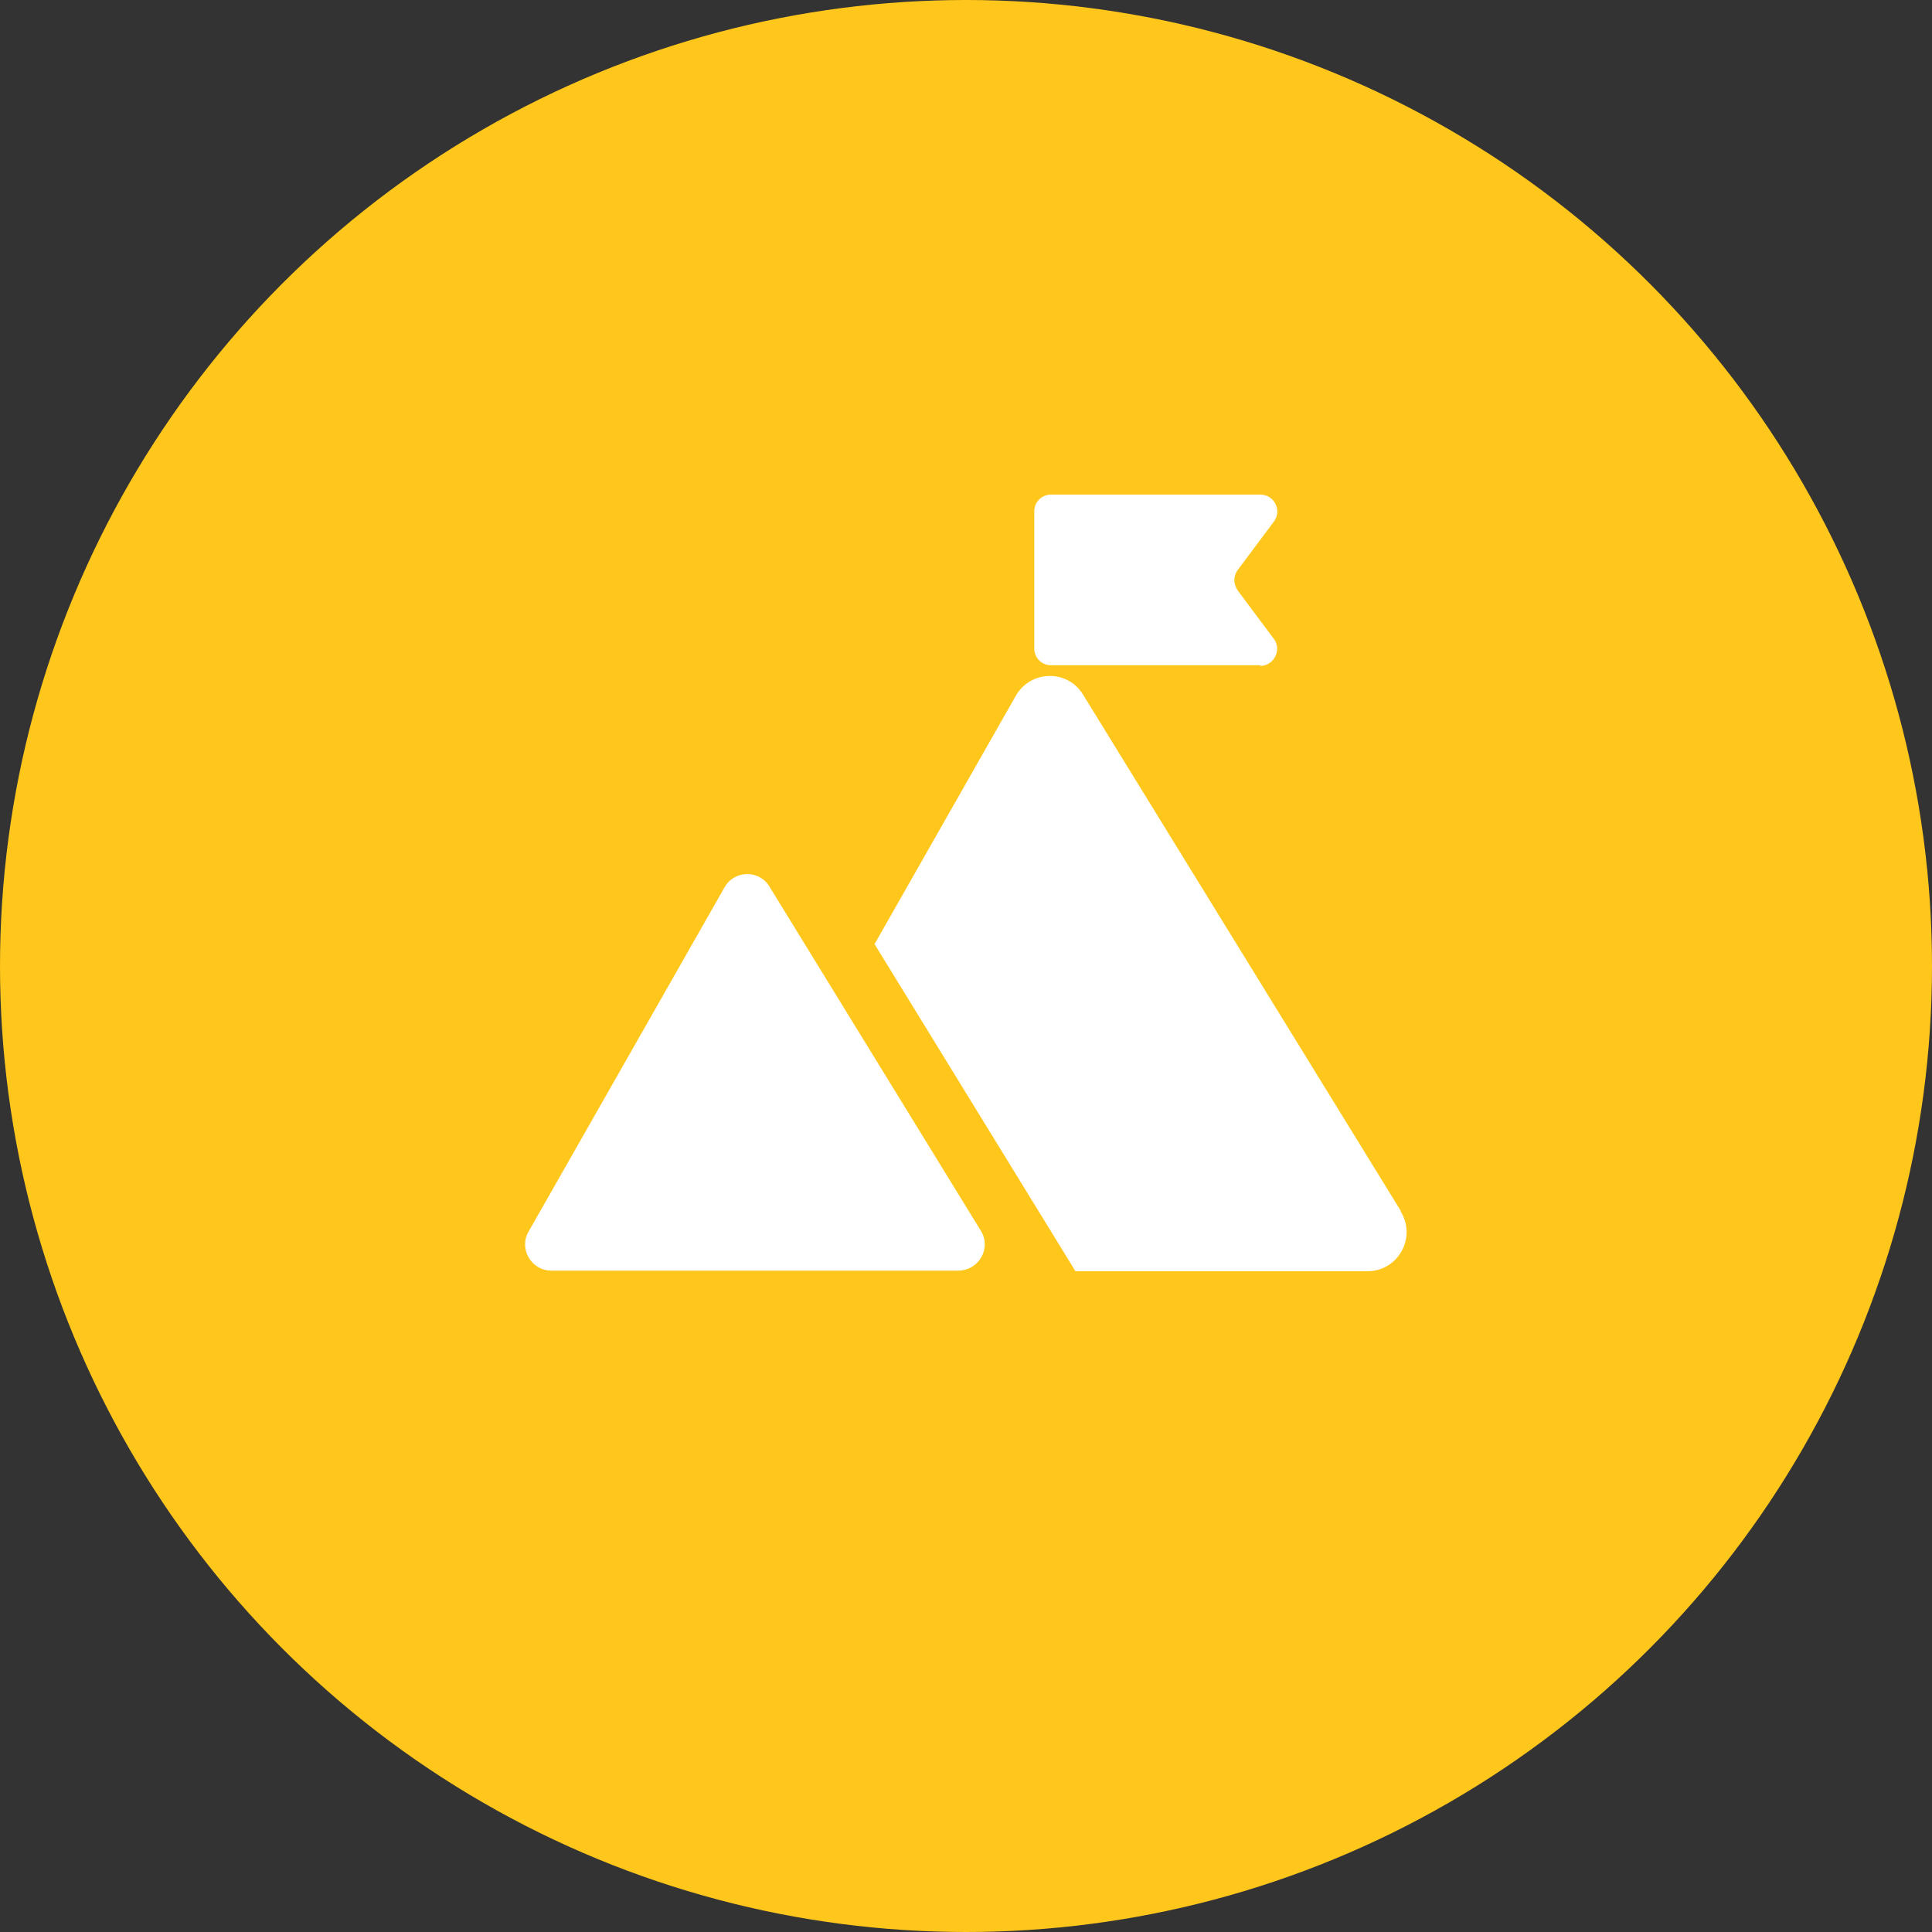
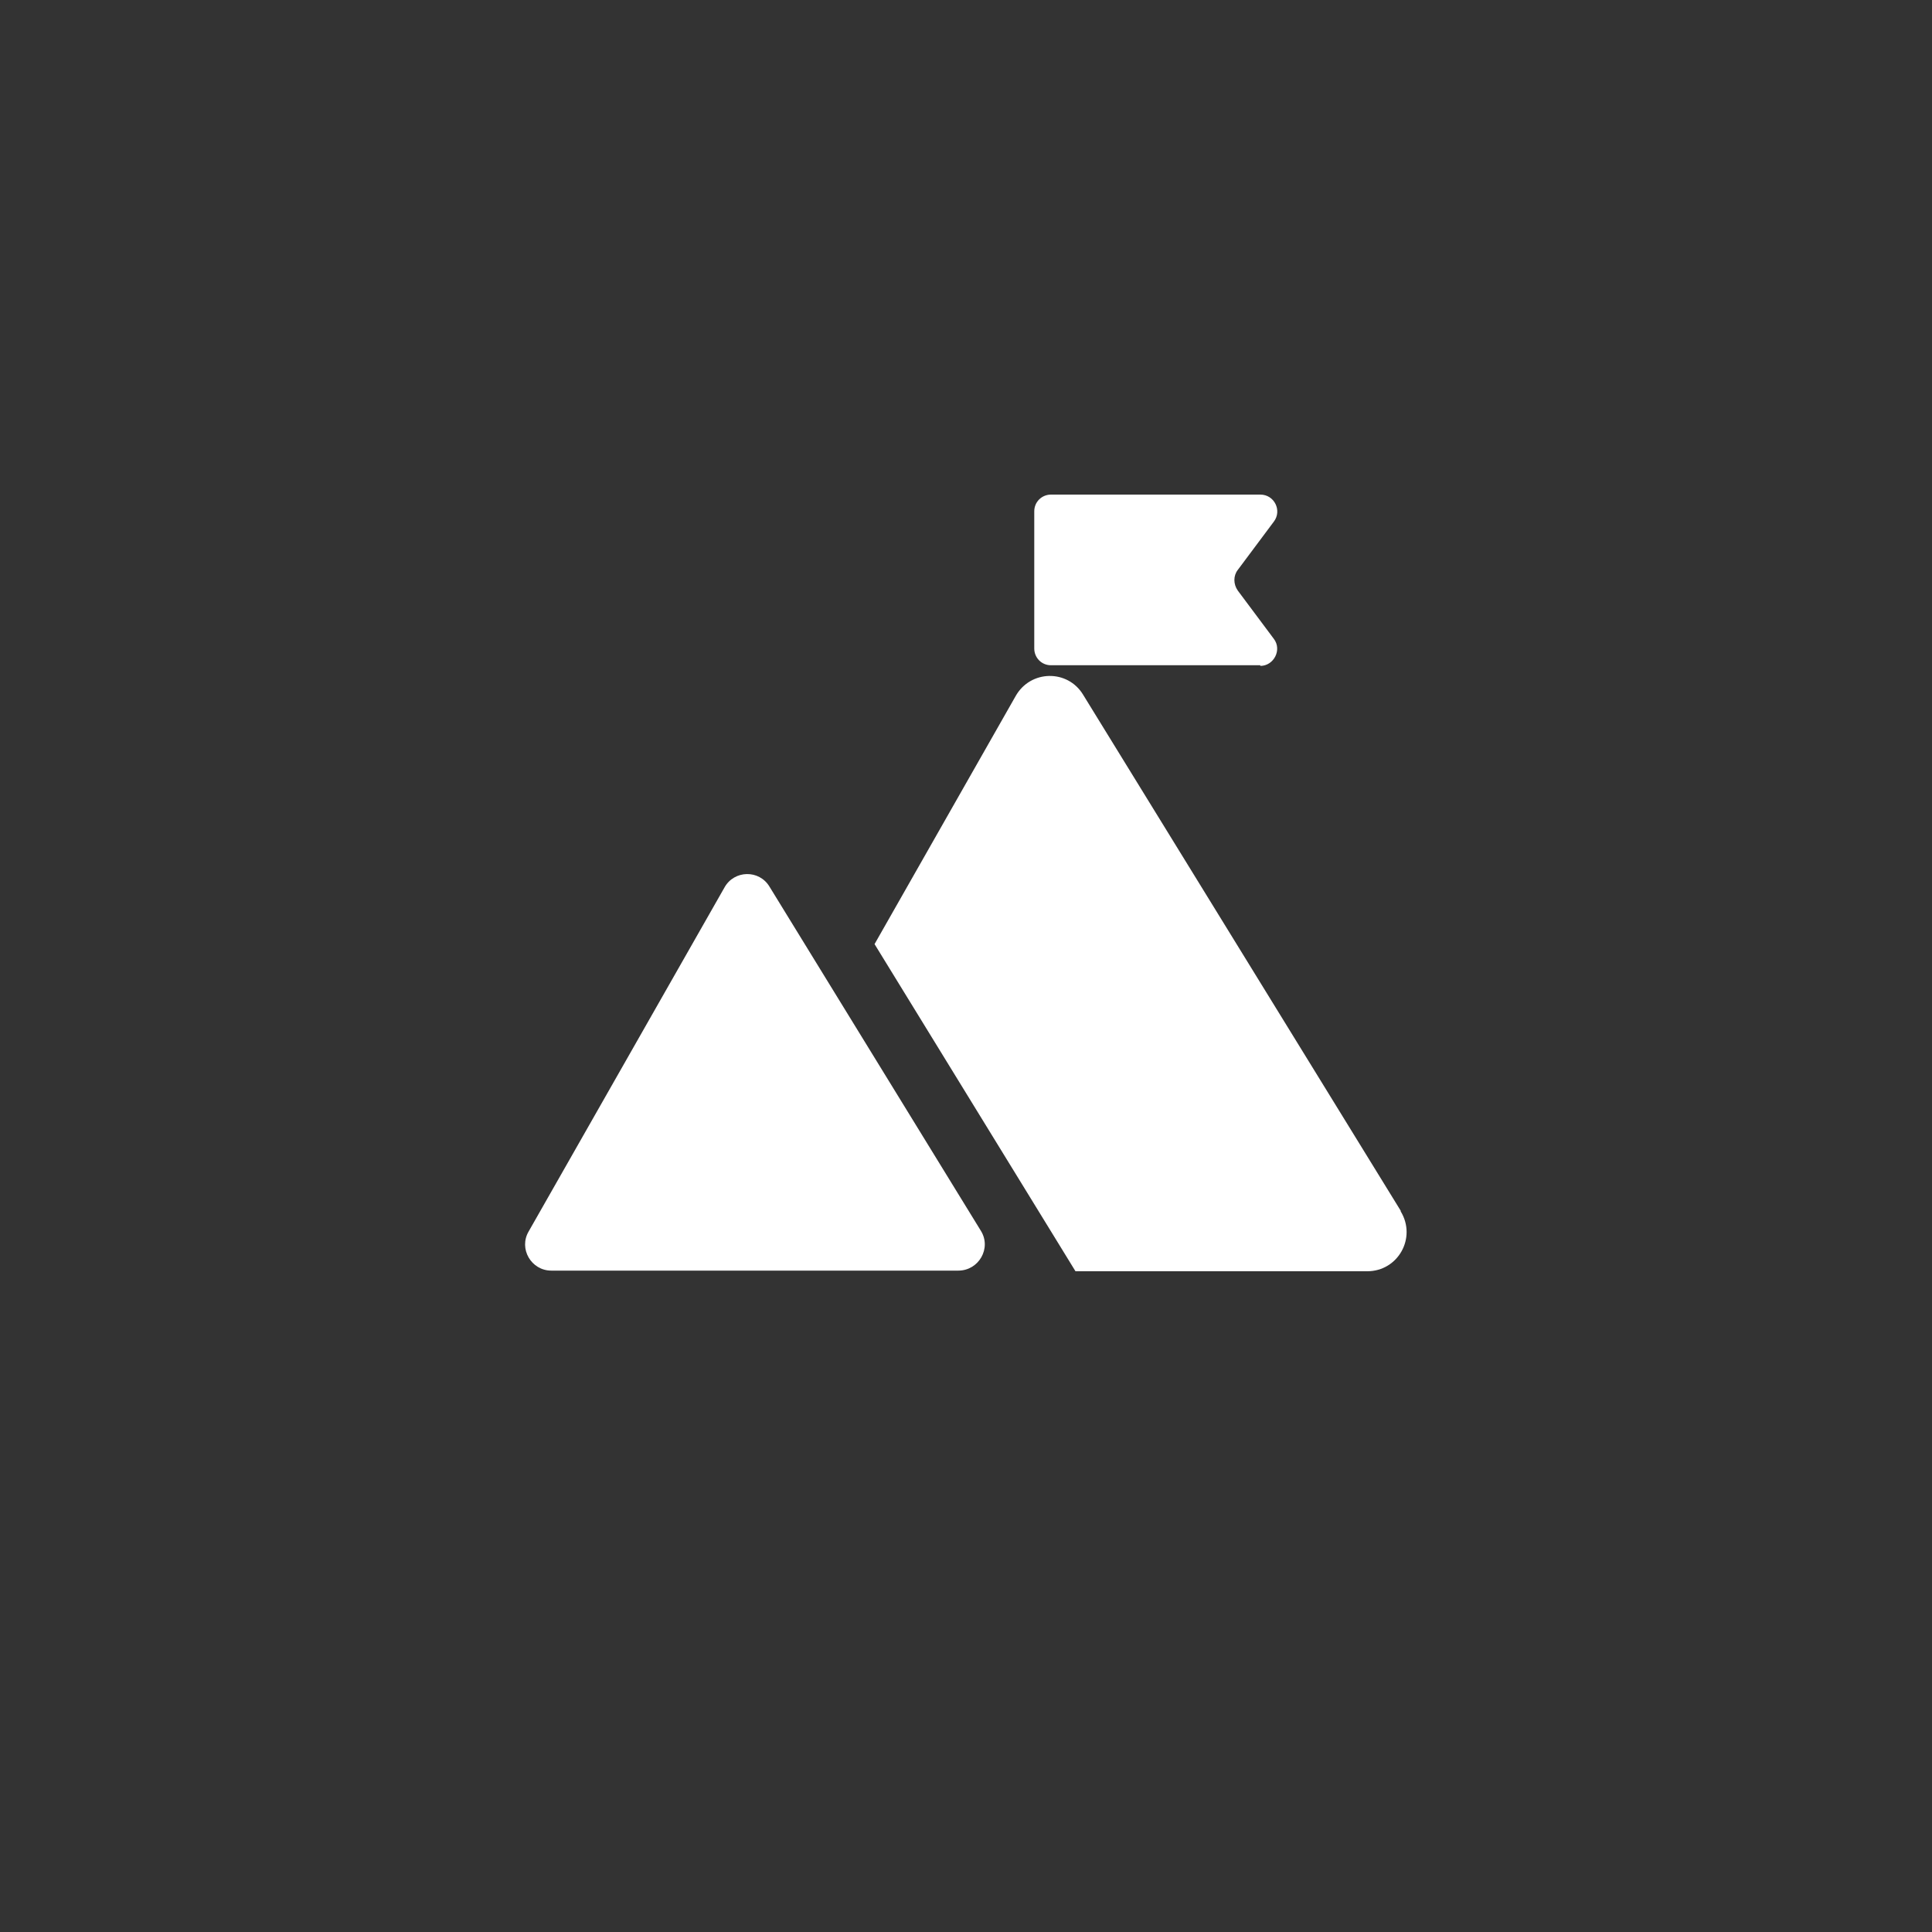
<svg xmlns="http://www.w3.org/2000/svg" id="_圖層_2" data-name="圖層_2" viewBox="0 0 30 30">
  <rect x="0" y="0" width="30" height="30" fill="#333333" stroke="none" />
  <defs>
    <style>
      .cls-1 {
        fill: #fff;
      }

      .cls-2 {
        fill: #ffc71b;
      }
    </style>
  </defs>
  <g id="Layer_1">
    <g>
-       <circle class="cls-2" cx="15" cy="15" r="15" />
      <g>
        <path class="cls-1" d="M14.88,19.73h-6.32c-.31,0-.51-.34-.35-.61l3.04-5.34c.15-.27.54-.28.7-.01l3.28,5.34c.17.27-.03.62-.35.62Z" />
        <path class="cls-1" d="M21.75,18.8l-4.93-8.01c-.24-.4-.82-.39-1.05.02l-2.19,3.85,3.12,5.08h4.53c.48,0,.77-.52.52-.93Z" />
        <path class="cls-1" d="M19.57,10.33h-3.25c-.15,0-.26-.12-.26-.26v-2.13c0-.15.12-.26.26-.26h3.25c.22,0,.34.25.21.42l-.56.75c-.07.09-.07.22,0,.32l.56.75c.13.17,0,.42-.21.42Z" />
      </g>
    </g>
  </g>
</svg>